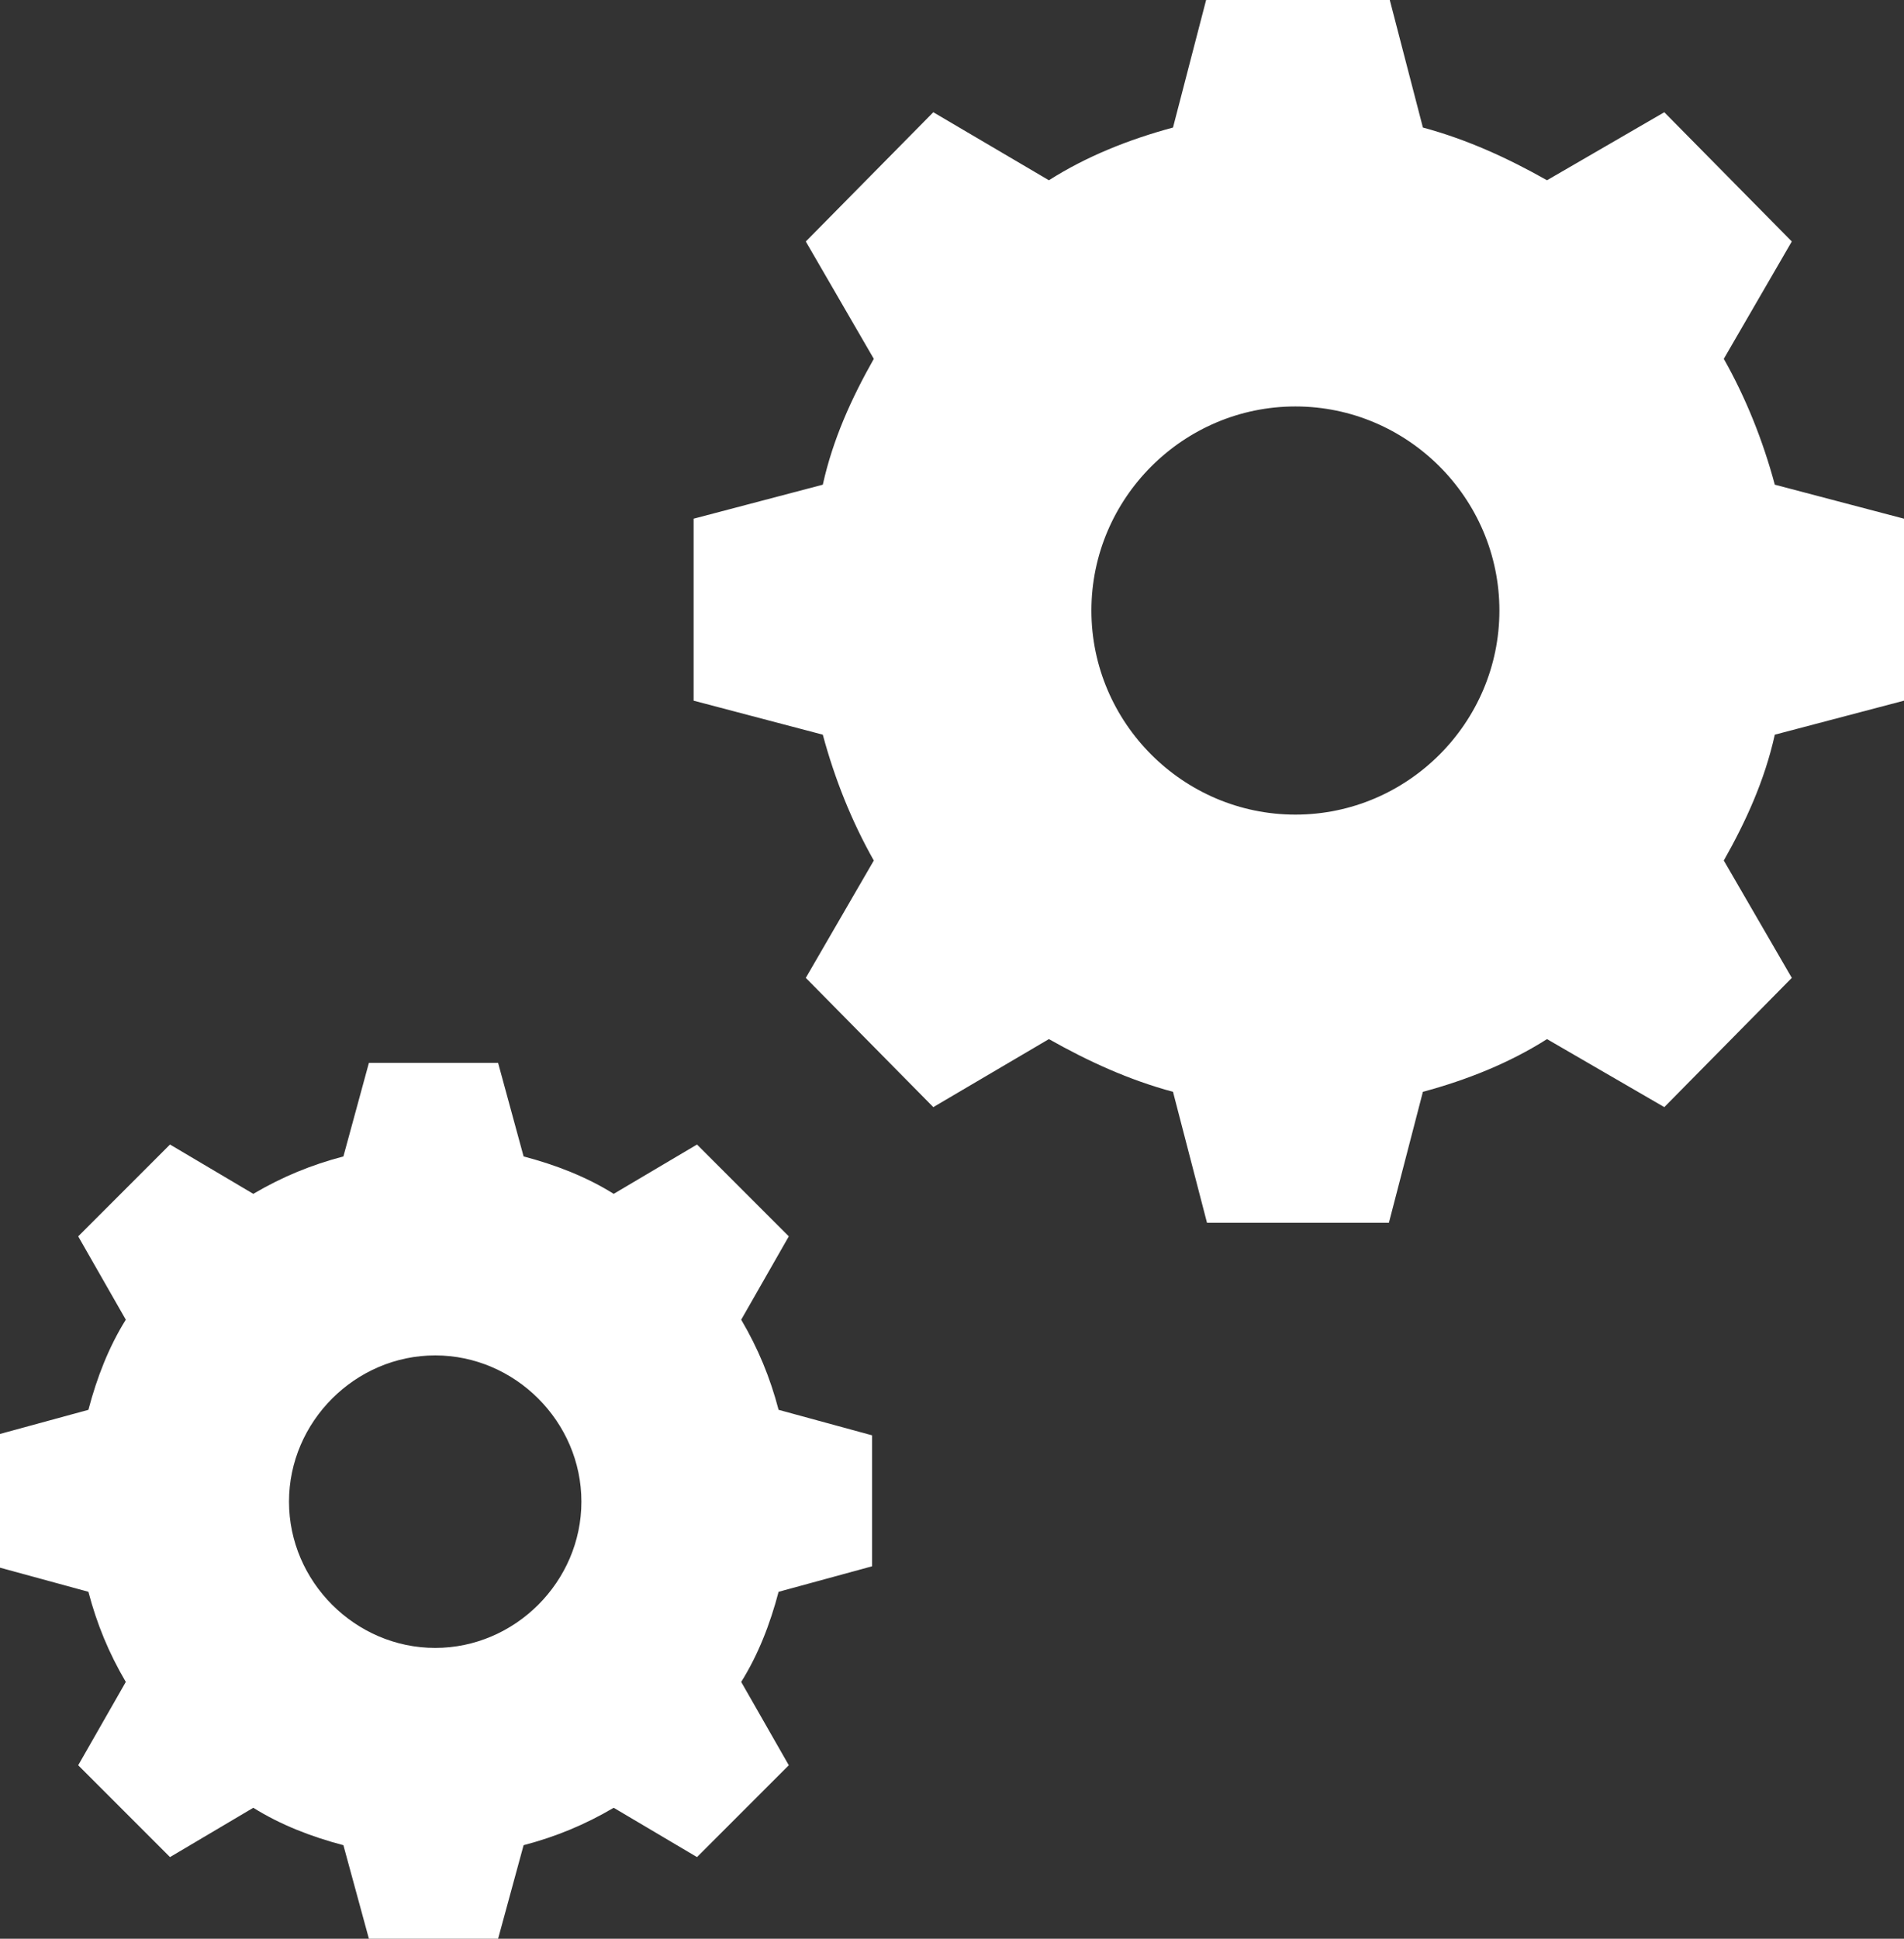
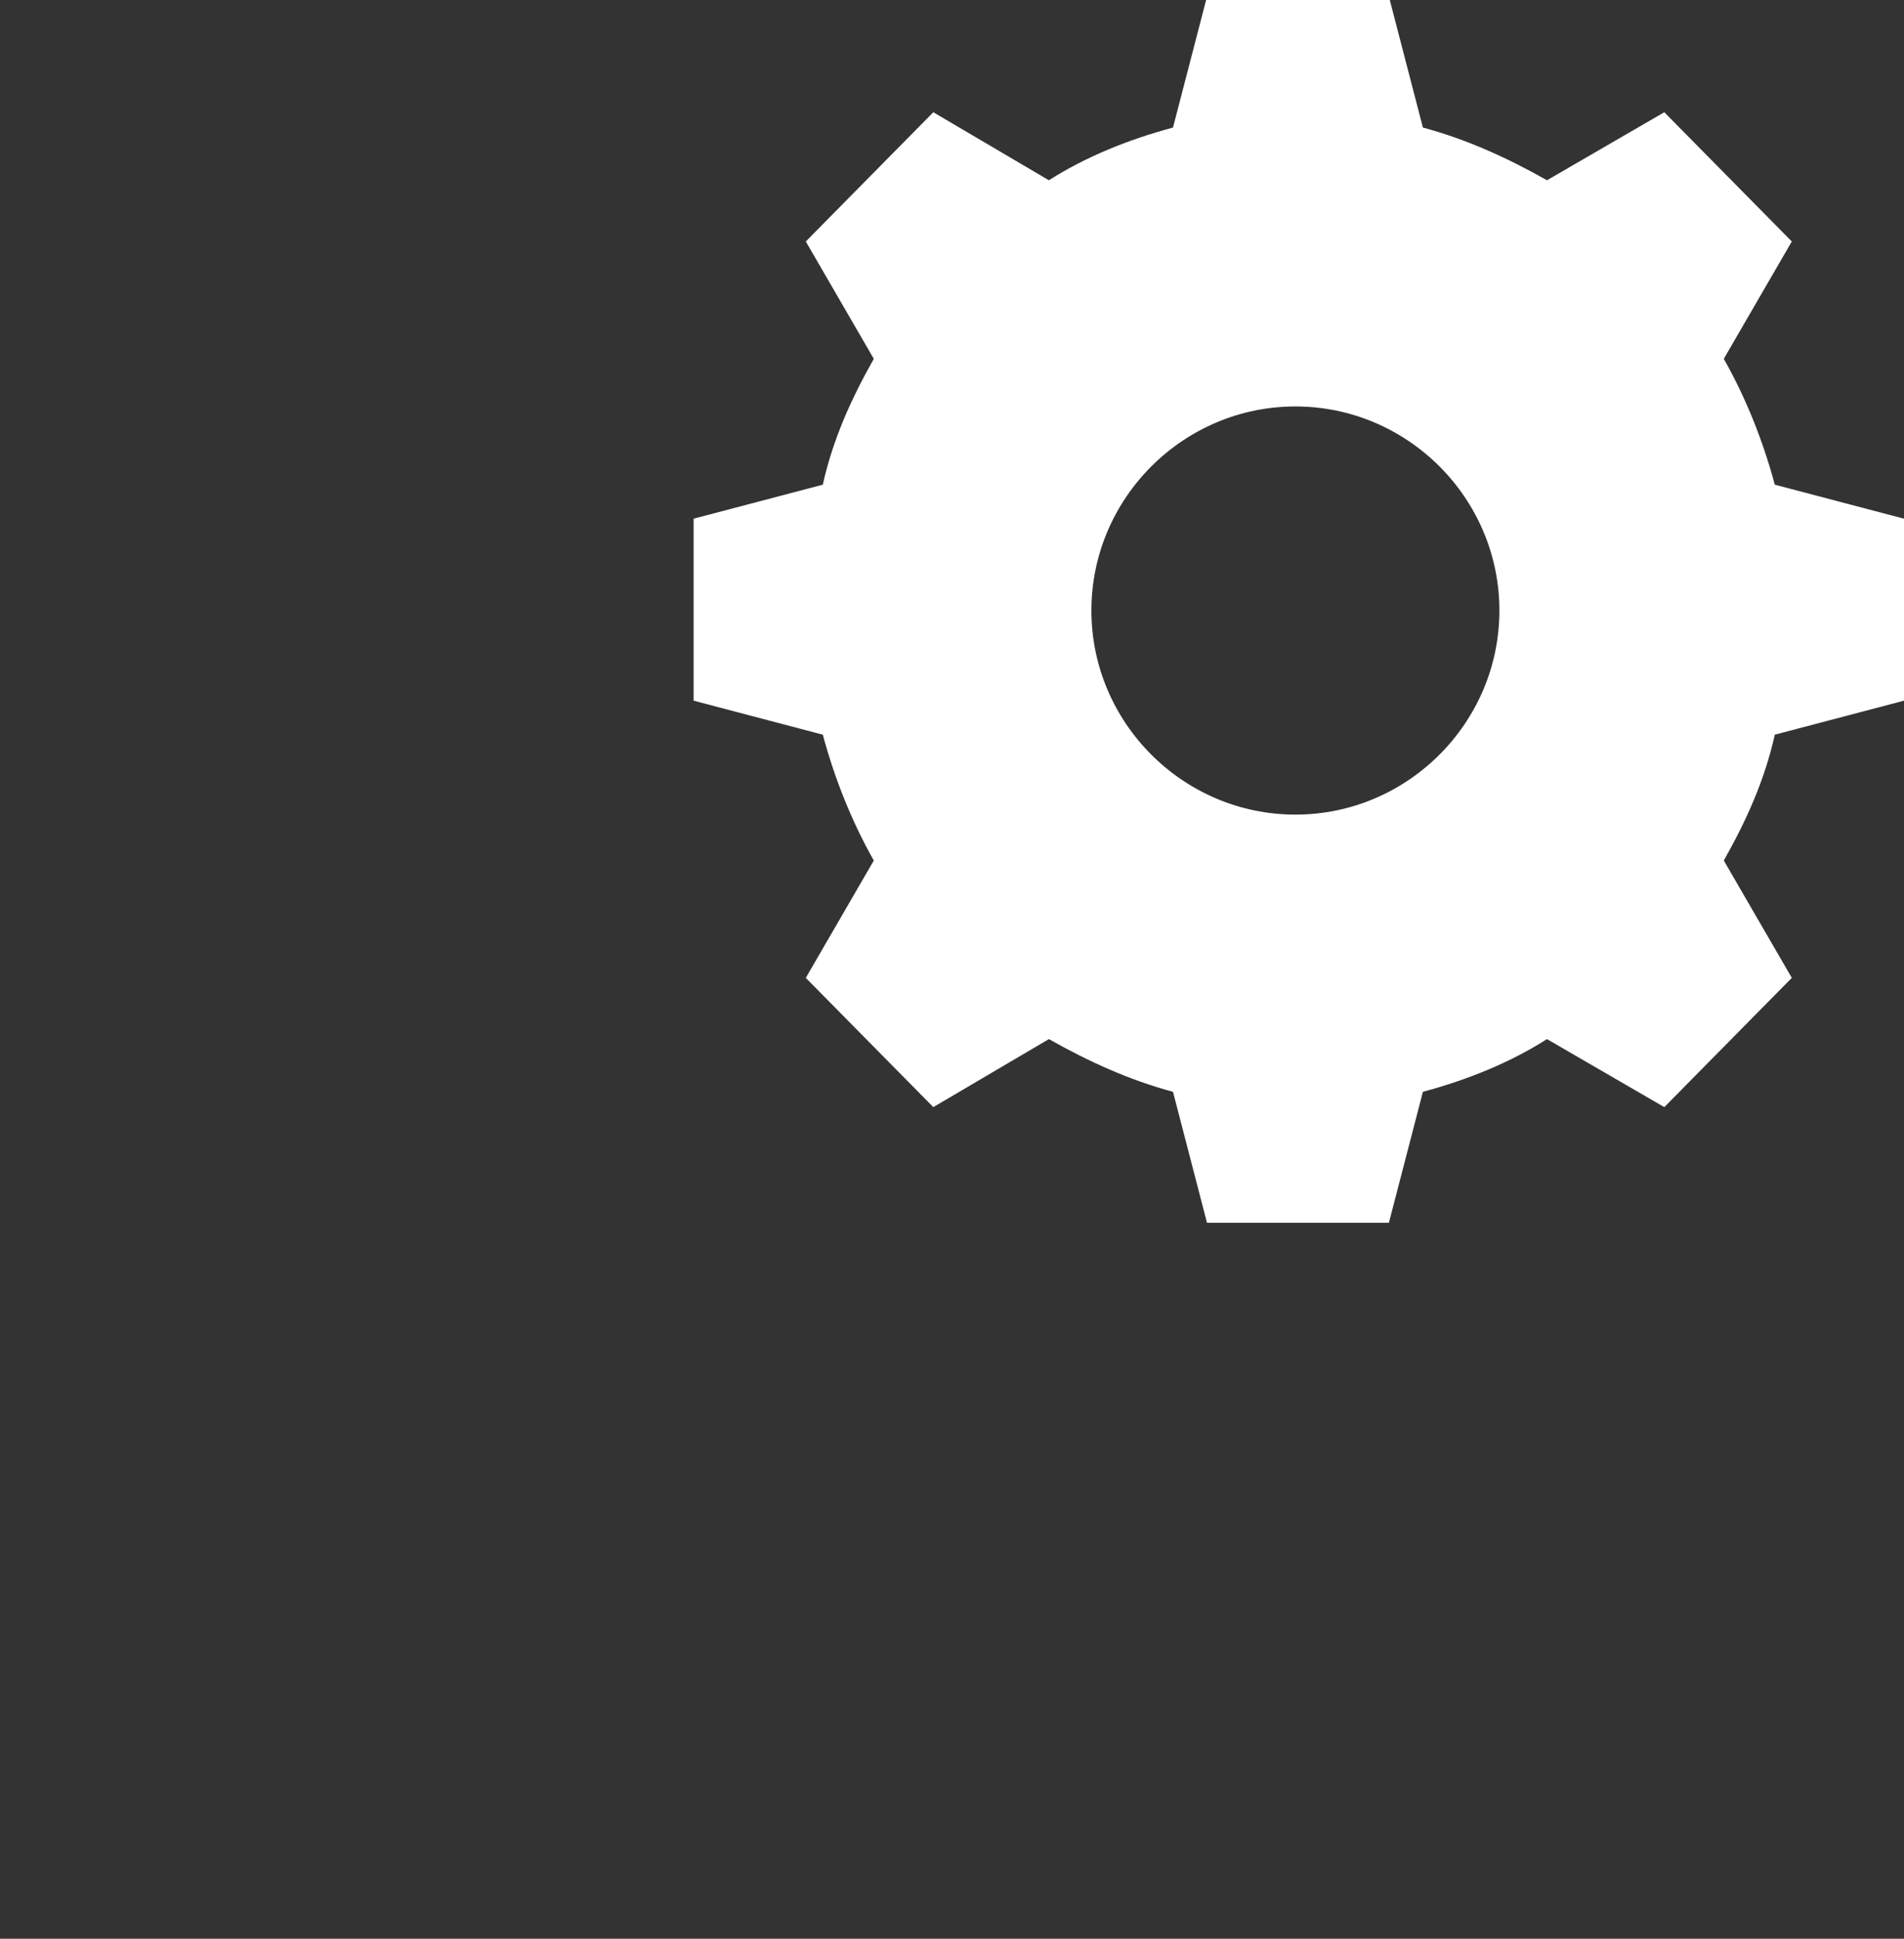
<svg xmlns="http://www.w3.org/2000/svg" id="_レイヤー_1" data-name="レイヤー 1" version="1.1" viewBox="0 0 112 114" width="112px" height="114px">
  <rect x="0" y="0" width="112" height="114" fill="#333333" stroke="none" />
  <defs>
    <style>.cls-1{fill:#fff;stroke-width:0}</style>
  </defs>
  <path class="cls-1" d="M112 41.2V30.5l-7.6-2c-.7-2.6-1.7-5.1-3-7.4l4-6.9-7.5-7.6-6.9 4c-2.3-1.3-4.7-2.4-7.3-3.1l-2-7.7H71l-2 7.7c-2.6.7-5.1 1.7-7.3 3.1l-6.8-4-7.5 7.6 4 6.9c-1.3 2.3-2.4 4.7-3 7.4l-7.6 2v10.7l7.6 2c.7 2.6 1.7 5.1 3 7.4l-4 6.9 7.5 7.6 6.8-4c2.3 1.3 4.7 2.4 7.3 3.1l2 7.7h10.7l2-7.7c2.6-.7 5.1-1.7 7.3-3.1l6.9 4 7.5-7.6-4-6.9c1.3-2.3 2.4-4.7 3-7.4l7.6-2Zm-35.8 6.7c-6.6 0-12-5.4-12-12s5.4-12 12-12 12 5.4 12 12-5.4 12-12 12Z" />
-   <path class="cls-1" d="M51.3 92.1v-7.7l-5.5-1.5c-.5-1.9-1.2-3.6-2.2-5.3l2.8-4.9-5.4-5.4-4.9 2.9c-1.6-1-3.4-1.7-5.3-2.2l-1.5-5.5h-7.6L20.2 68c-1.9.5-3.6 1.2-5.3 2.2L10 67.3l-5.4 5.4 2.8 4.9c-1 1.6-1.7 3.4-2.2 5.3l-5.5 1.5v7.7l5.5 1.5c.5 1.9 1.2 3.6 2.2 5.3l-2.8 4.9 5.4 5.4 4.9-2.9c1.6 1 3.4 1.7 5.3 2.2l1.5 5.5h7.6l1.5-5.5c1.9-.5 3.6-1.2 5.3-2.2l4.9 2.9 5.4-5.4-2.8-4.9c1-1.6 1.7-3.4 2.2-5.3l5.5-1.5Zm-25.7 4.8c-4.7 0-8.6-3.9-8.6-8.6s3.9-8.6 8.6-8.6 8.6 3.9 8.6 8.6-3.9 8.6-8.6 8.6Z" />
</svg>